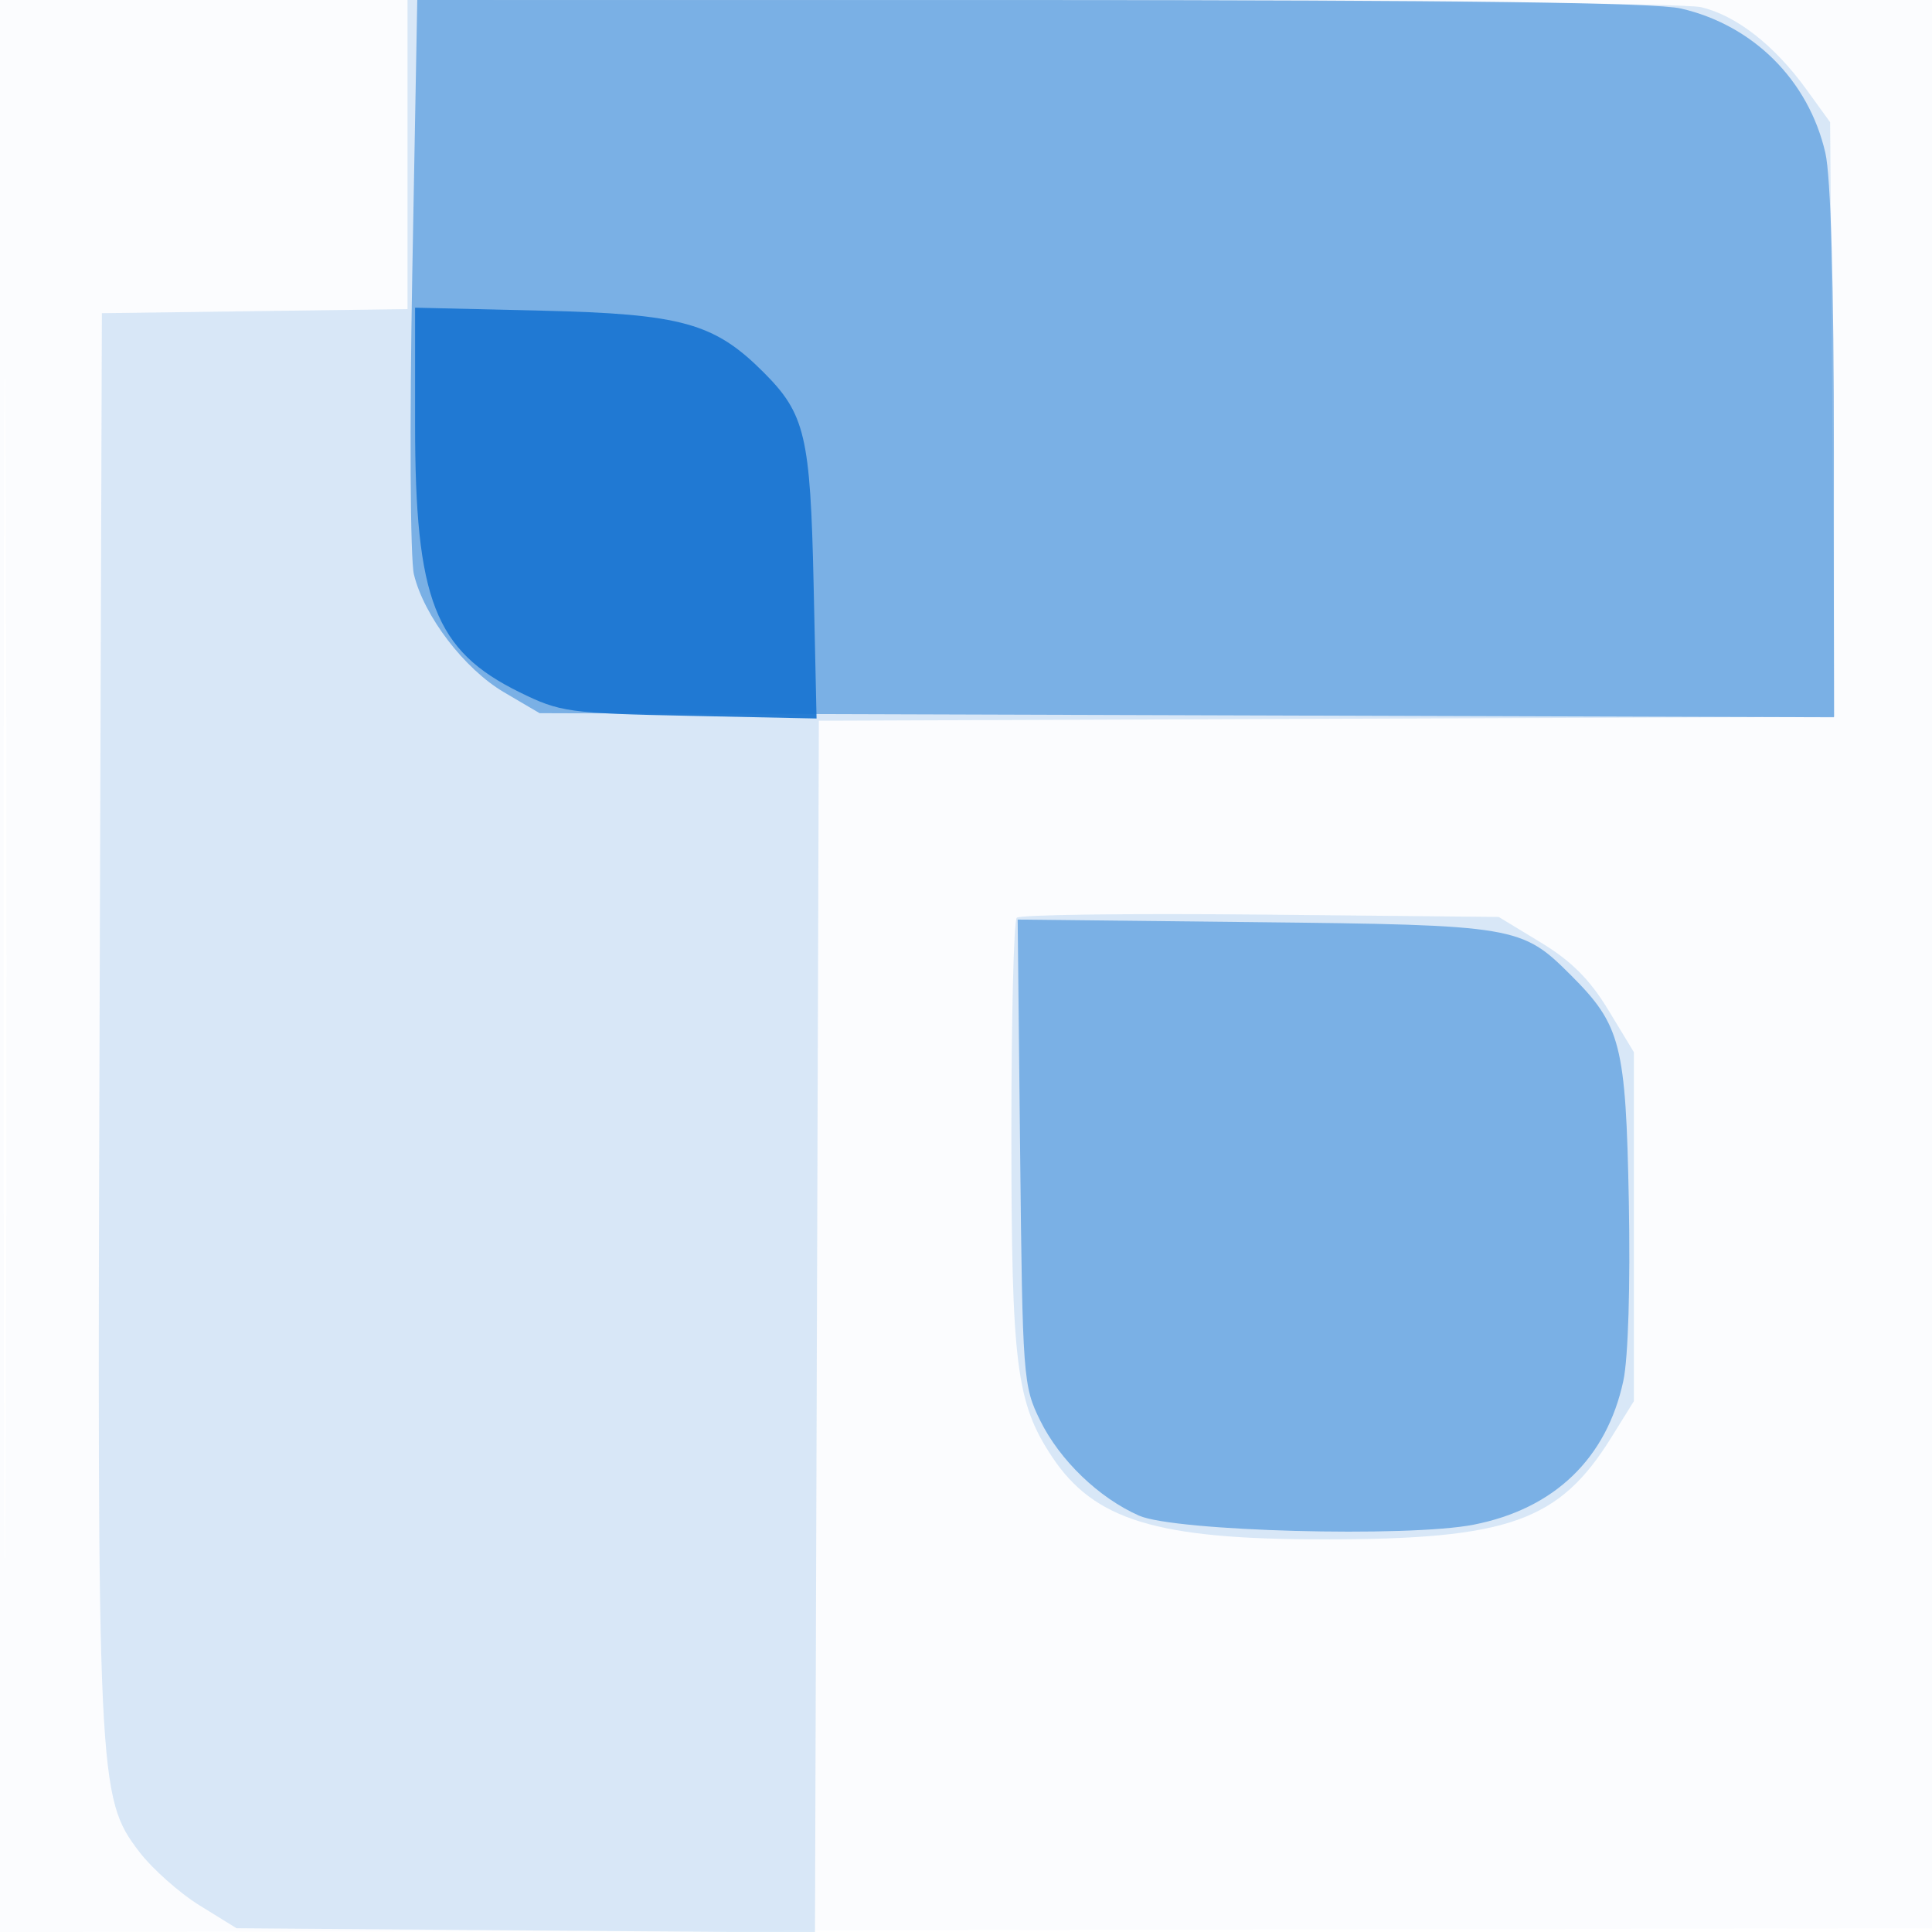
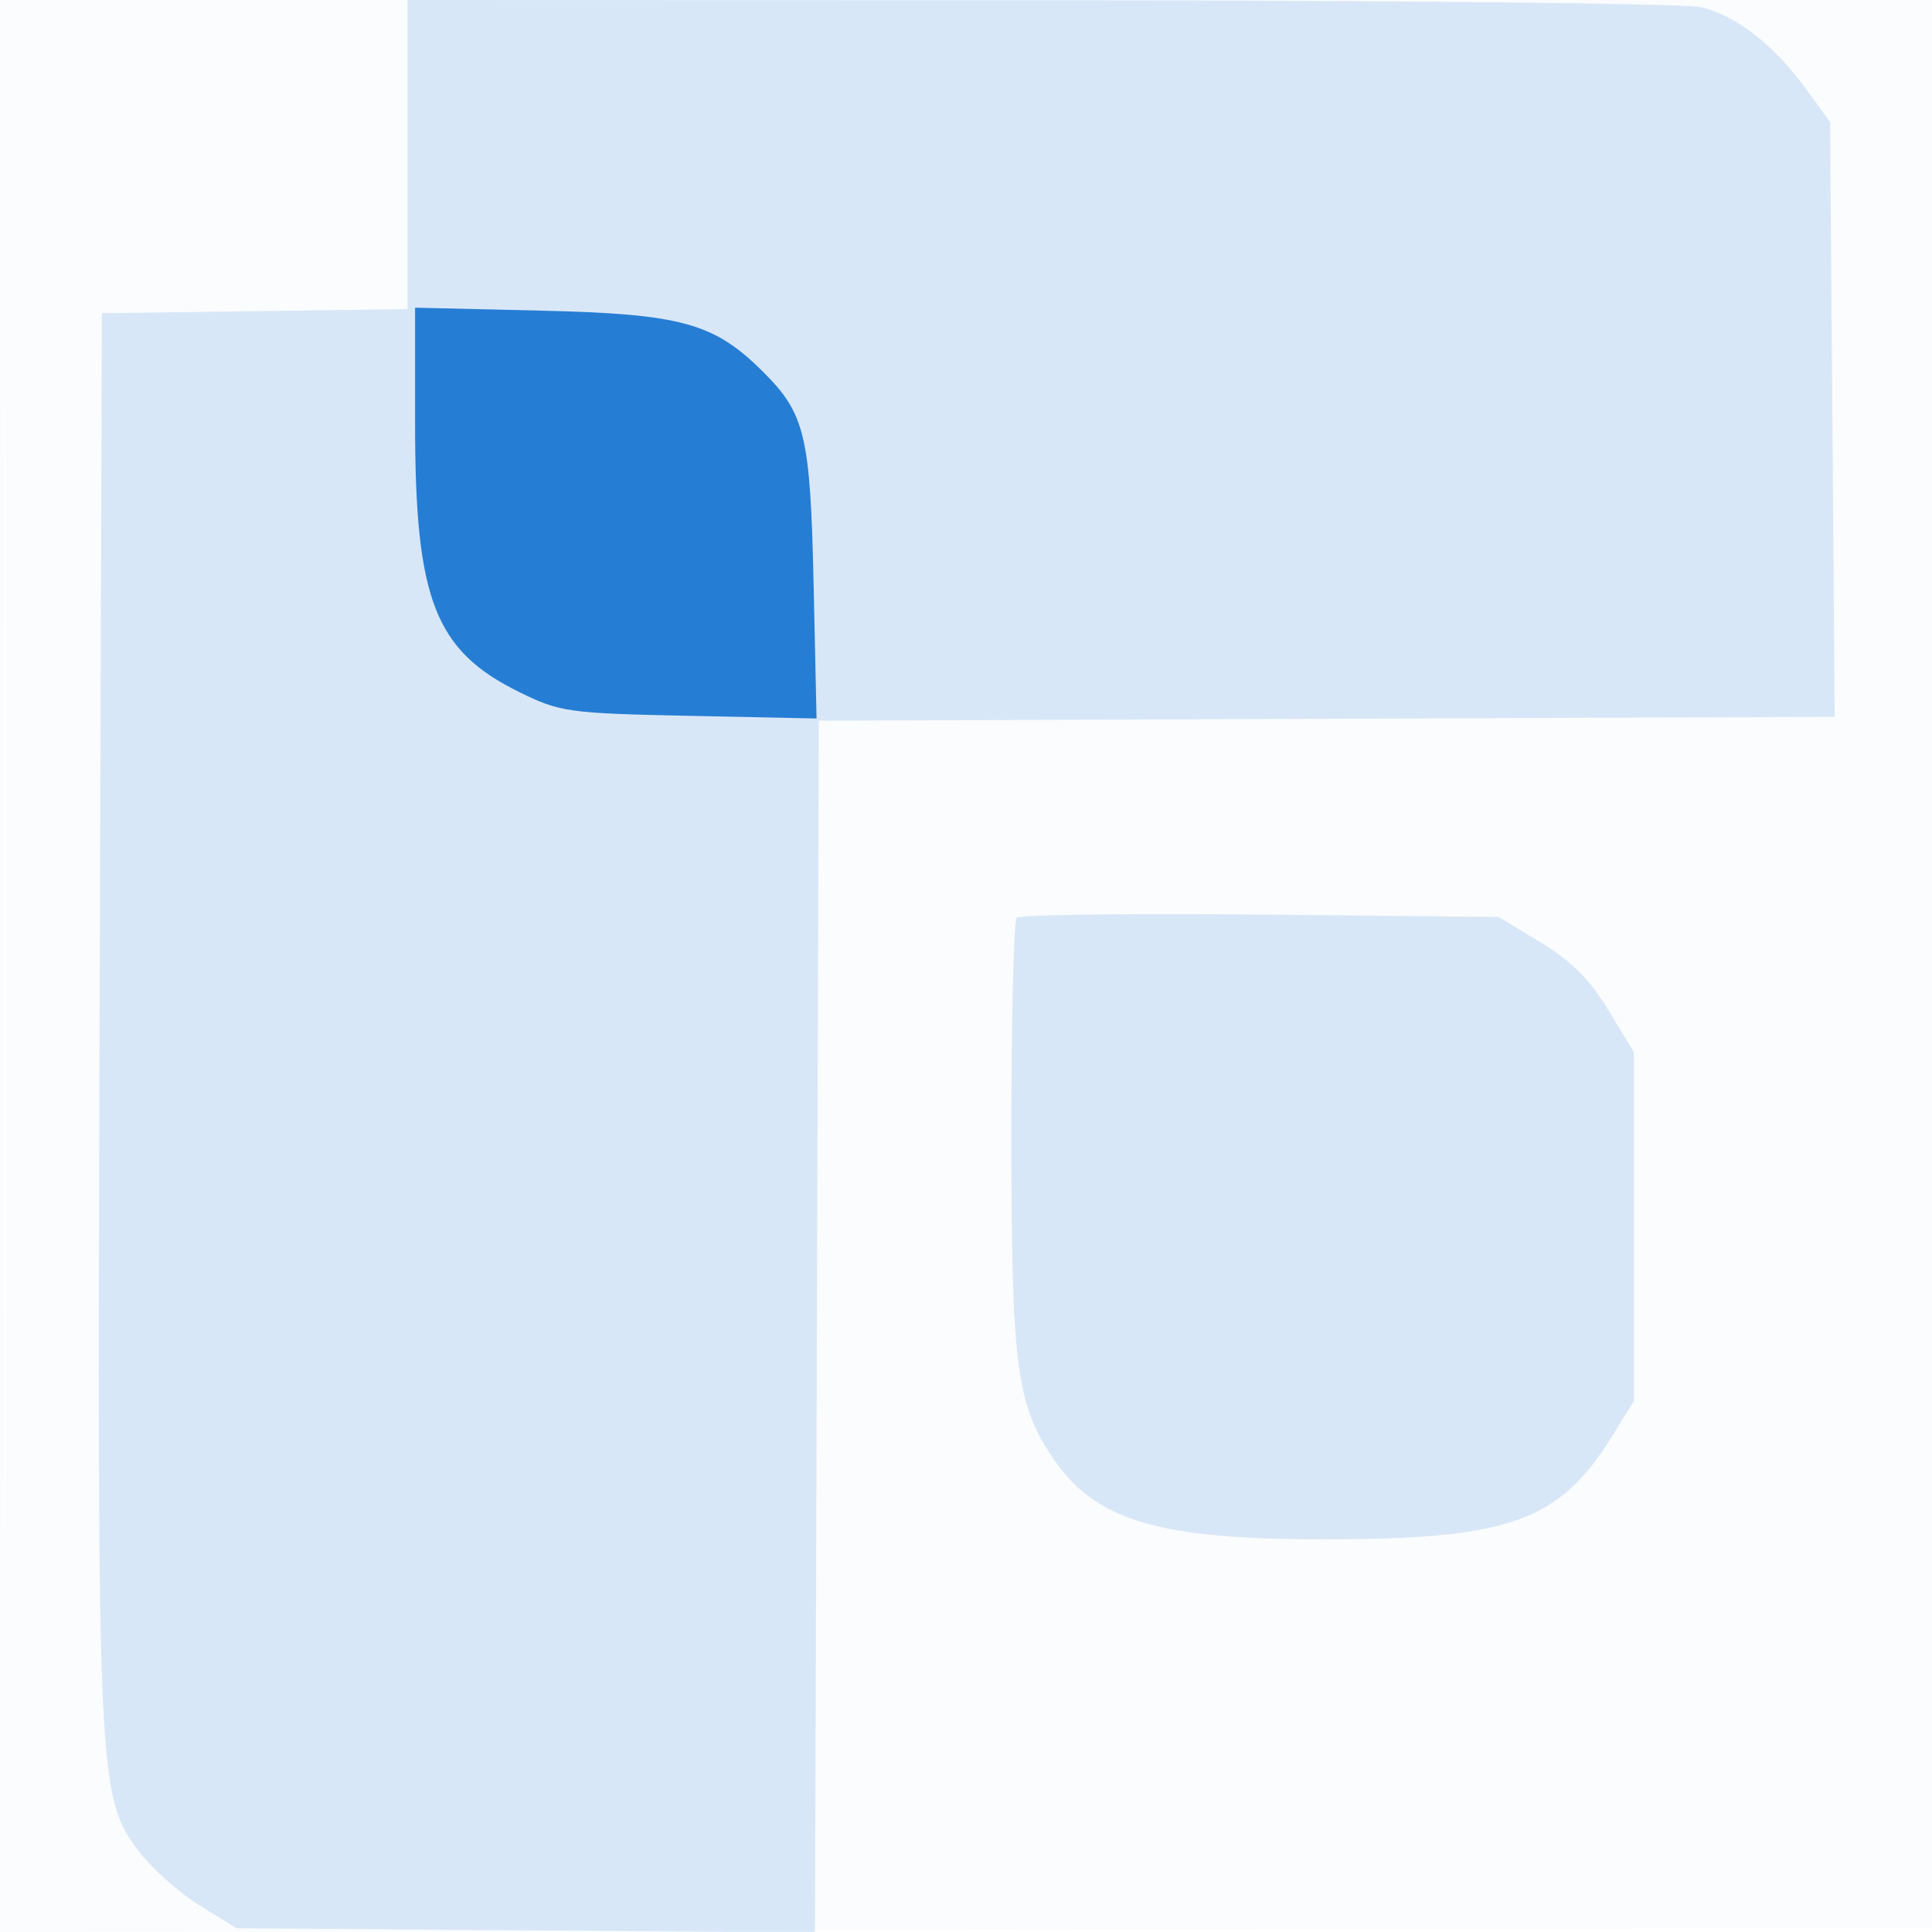
<svg xmlns="http://www.w3.org/2000/svg" width="256" height="256">
  <path fill-opacity=".016" d="M0 128.004v128.004l128.25-.254 128.25-.254.254-127.75L257.008 0H0v128.004m.485.496c0 70.4.119 99.053.265 63.672.146-35.38.146-92.98 0-128C.604 29.153.485 58.1.485 128.5" fill="#1976D2" fill-rule="evenodd" />
  <path fill-opacity=".155" d="M54 20.479v20.48l-20.25.27-20.25.271-.301 92.5c-.333 102.238-.242 104.165 5.251 111.367 1.715 2.25 5.317 5.45 8.004 7.112l4.885 3.021 38.325.294 38.324.295.256-80.295.256-80.294 67.303-.257 67.304-.257-.304-39.396-.303-39.397-3.145-4.346c-4.242-5.864-9.315-9.818-13.986-10.902-2.128-.493-41.556-.908-87.619-.921L54 0v20.479m80.729 101.126c-.401.4-.724 13.366-.717 28.812.013 30.38.651 35.454 5.358 42.566 5.609 8.476 13.89 10.995 36.13 10.99 24.402-.006 31.091-2.381 38-13.492l3-4.824v-46.235l-3.382-5.579c-2.456-4.053-4.907-6.505-8.958-8.961l-5.577-3.382-31.563-.312c-17.359-.172-31.89.016-32.291.417" fill="#1976D2" fill-rule="evenodd" />
-   <path fill-opacity=".491" d="M54.629 36.25c-.369 20.179-.27 37.858.221 39.876 1.349 5.539 6.687 12.517 11.932 15.601L71.5 94.5l85.75.272 85.75.271V60.098c0-22.434-.405-36.699-1.131-39.844-2.215-9.597-9.526-16.908-19.123-19.123C219.317.339 193.461 0 136.569 0H55.29l-.661 36.25m80.544 116.424c.317 29.88.398 30.97 2.645 35.532 2.604 5.287 7.774 10.265 13.109 12.623 4.711 2.082 35.617 2.914 44.356 1.195 10.678-2.101 17.611-8.77 19.819-19.063.644-3.004.939-12.643.726-23.758-.399-20.828-1.044-23.352-7.66-29.968-6.544-6.544-7.3-6.671-41.995-7.047l-31.327-.34.327 30.826" fill="#1976D2" fill-rule="evenodd" />
  <path fill-opacity=".926" d="M55 56.167c0 23.306 2.625 30.046 13.85 35.558 5.377 2.641 6.465 2.792 22.499 3.128l16.849.353-.392-17.853c-.431-19.608-1.119-22.512-6.639-28.032-6.526-6.526-10.838-7.722-29.417-8.158L55 40.769v15.398" fill="#1976D2" fill-rule="evenodd" />
</svg>